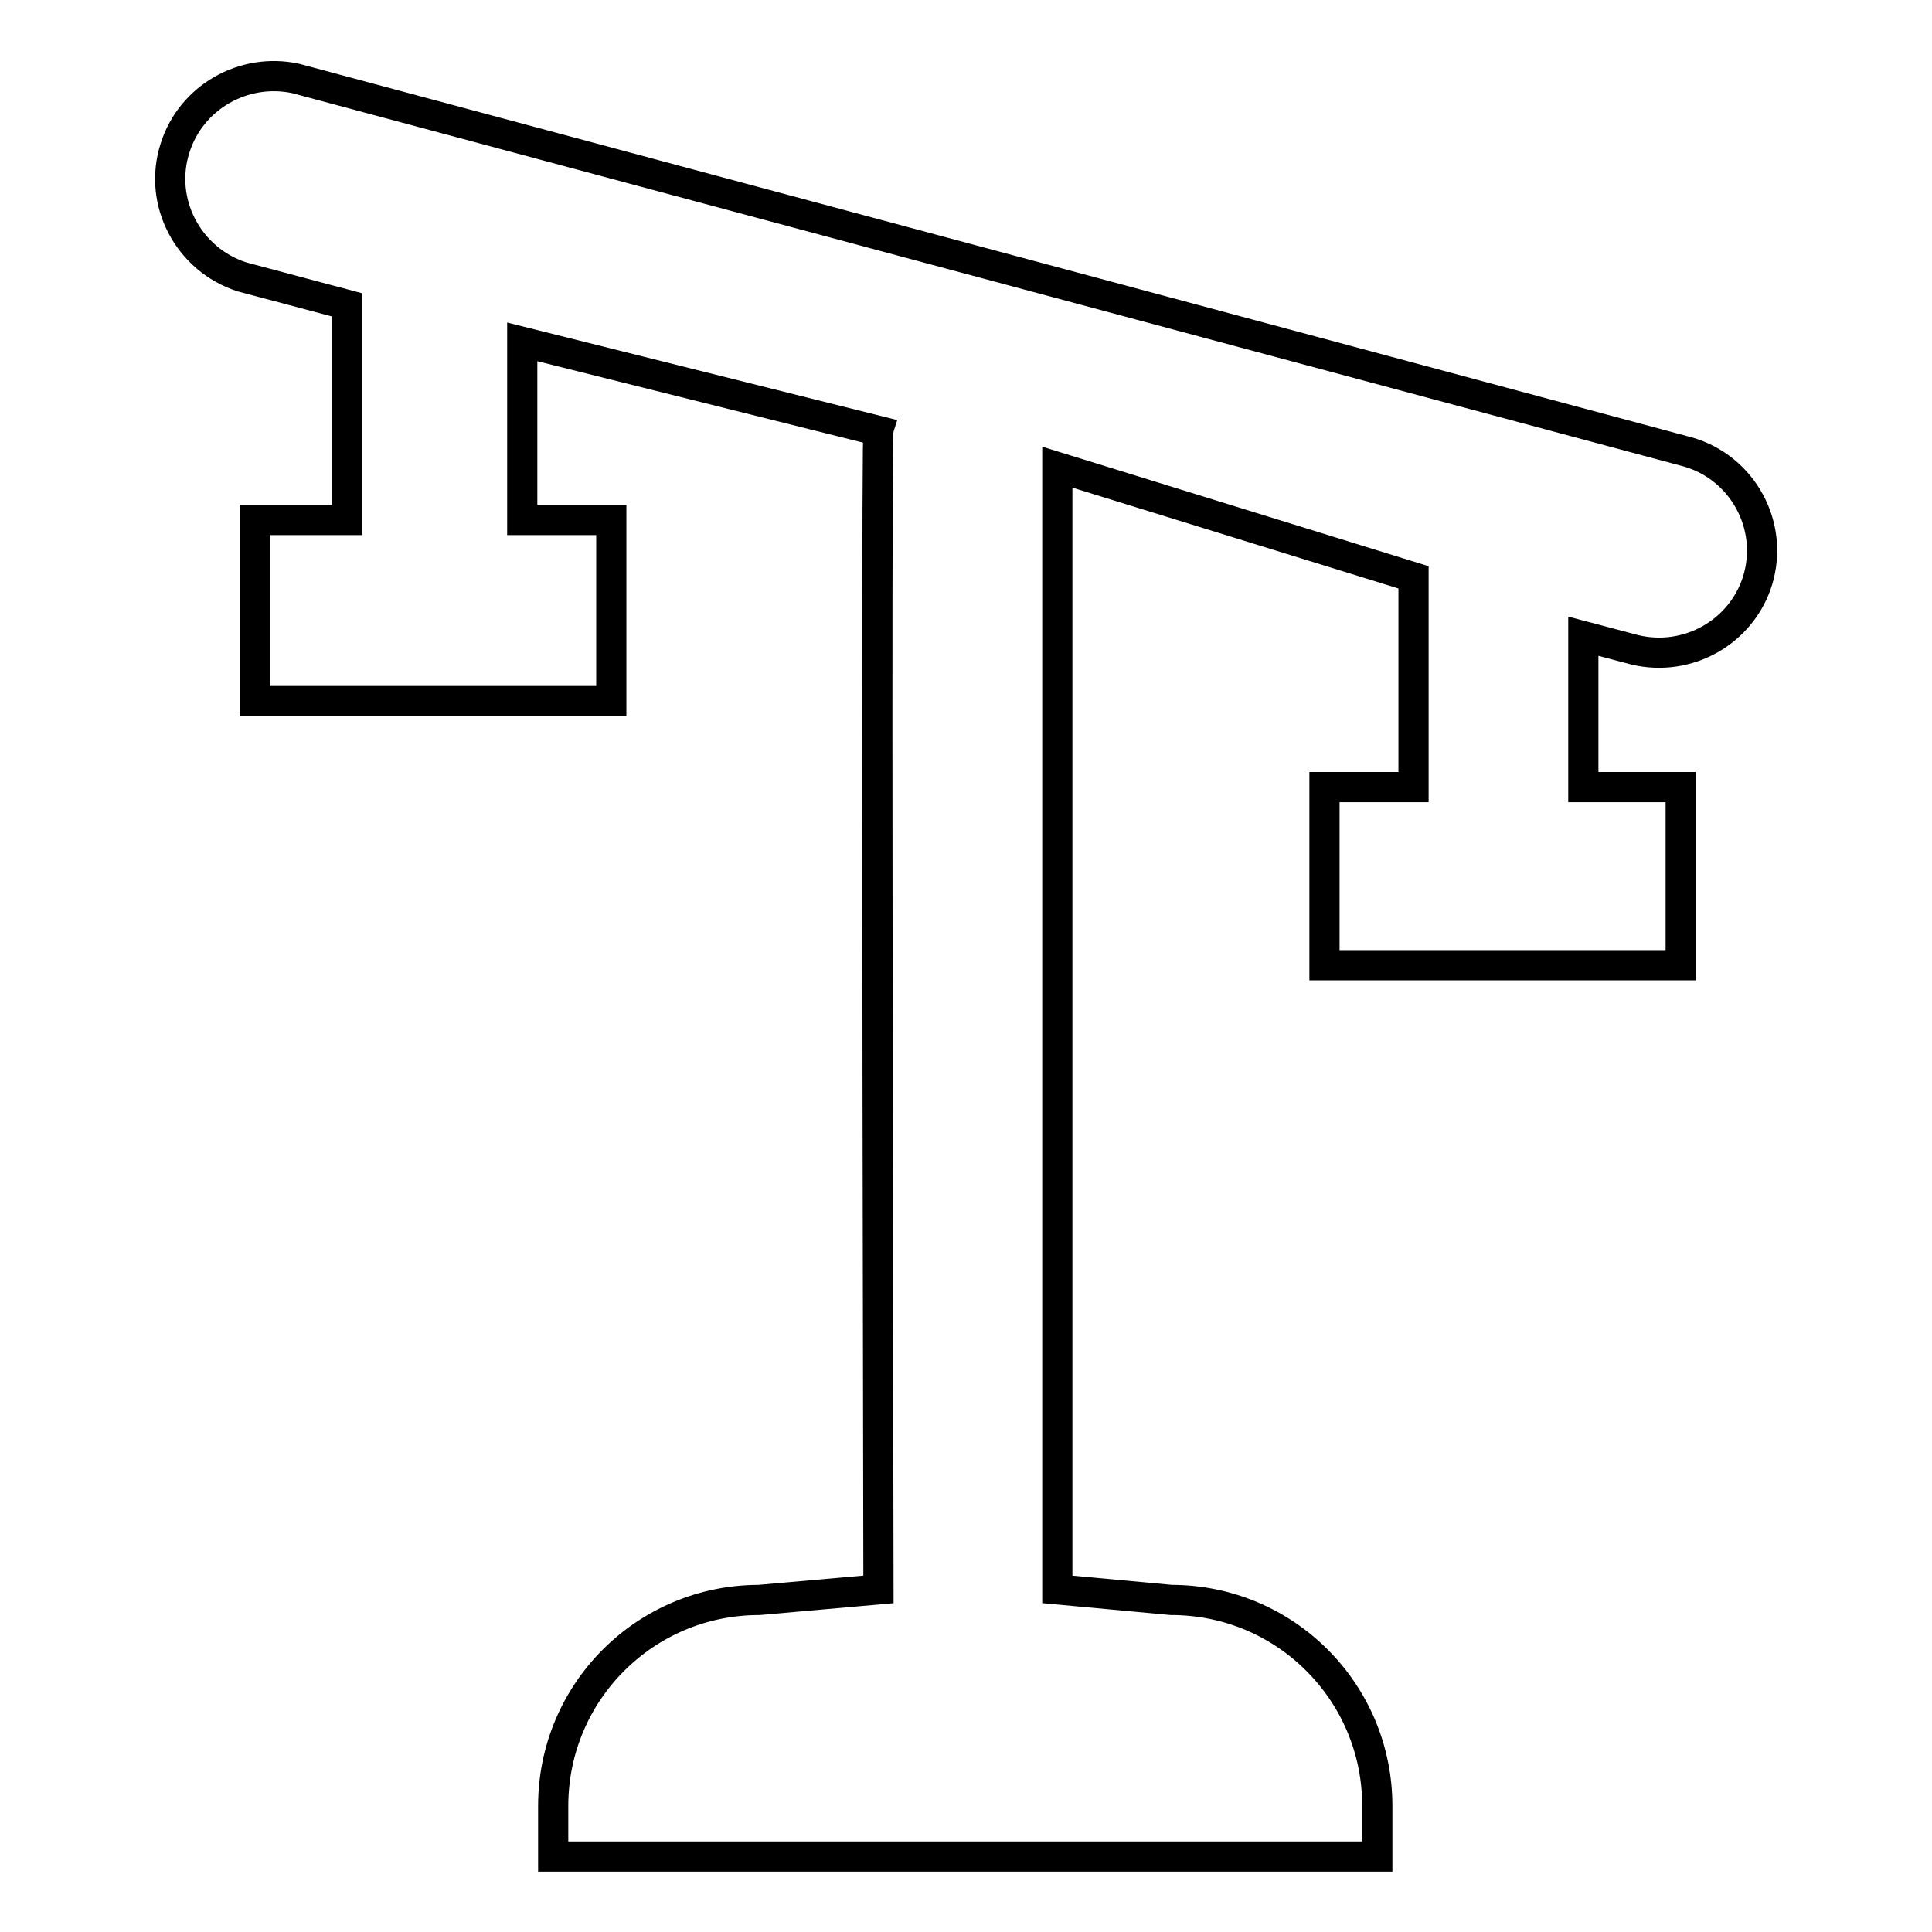
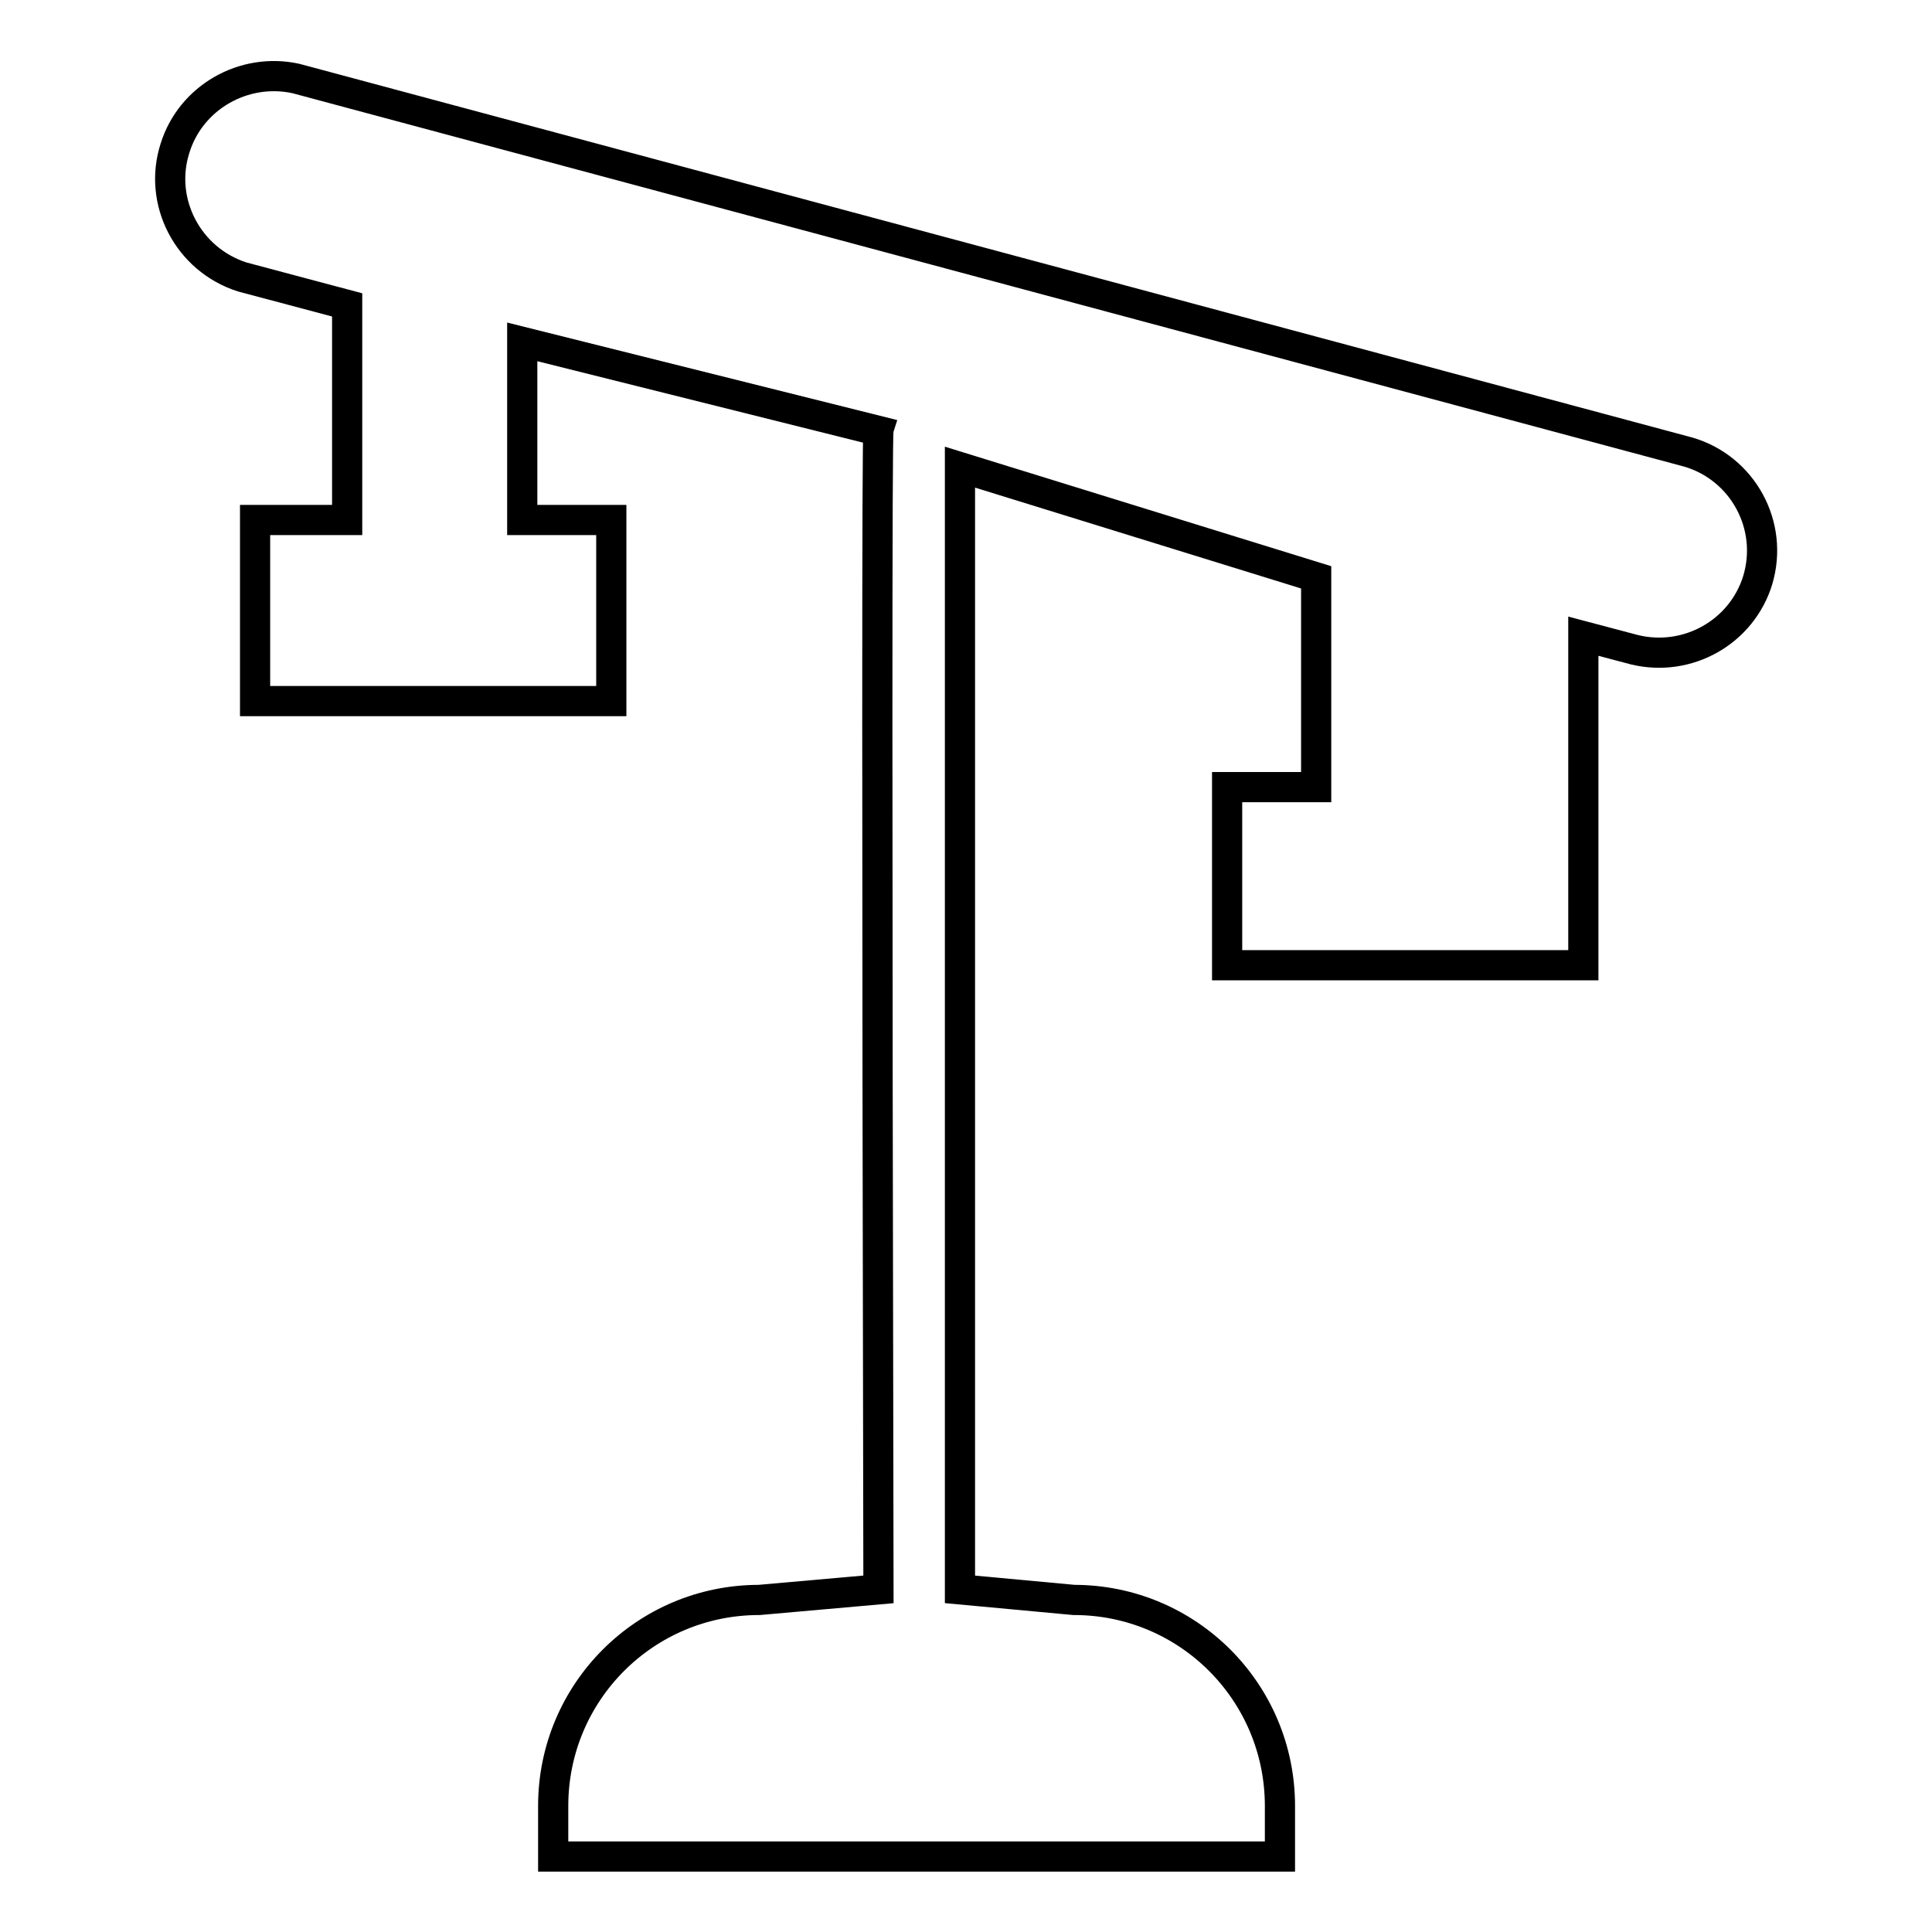
<svg xmlns="http://www.w3.org/2000/svg" version="1.1" x="0px" y="0px" viewBox="0 0 256 256" enable-background="new 0 0 256 256" xml:space="preserve">
  <g>
-     <path stroke-width="4" fill-opacity="0" stroke="#000000" d="M216.6,86.1l-6.8-1.8v20h12.9v23.6h-47.2v-23.6h11.8V76.5l-47.2-14.6v148.7l15.1,1.4 c15.1,0,27.3,12.2,27.3,27.3c0,0,0,0,0,0v6.7H73.3v-6.7c0-15.1,12.2-27.3,27.3-27.3c0,0,0,0,0,0l15.8-1.4 c-0.2-101.7-0.2-152.8,0-153.5L69.2,45.3v23.6H81v24H33.8v-24H46V40.4l-13.9-3.7c-7.2-2.3-11.2-10-8.9-17.1 c2.1-6.7,9.1-10.7,16-9.2l184.5,49.5c7.2,2.1,11.4,9.7,9.2,17C230.8,83.7,223.7,87.8,216.6,86.1L216.6,86.1z" />
+     <path stroke-width="4" fill-opacity="0" stroke="#000000" d="M216.6,86.1l-6.8-1.8v20v23.6h-47.2v-23.6h11.8V76.5l-47.2-14.6v148.7l15.1,1.4 c15.1,0,27.3,12.2,27.3,27.3c0,0,0,0,0,0v6.7H73.3v-6.7c0-15.1,12.2-27.3,27.3-27.3c0,0,0,0,0,0l15.8-1.4 c-0.2-101.7-0.2-152.8,0-153.5L69.2,45.3v23.6H81v24H33.8v-24H46V40.4l-13.9-3.7c-7.2-2.3-11.2-10-8.9-17.1 c2.1-6.7,9.1-10.7,16-9.2l184.5,49.5c7.2,2.1,11.4,9.7,9.2,17C230.8,83.7,223.7,87.8,216.6,86.1L216.6,86.1z" />
  </g>
</svg>